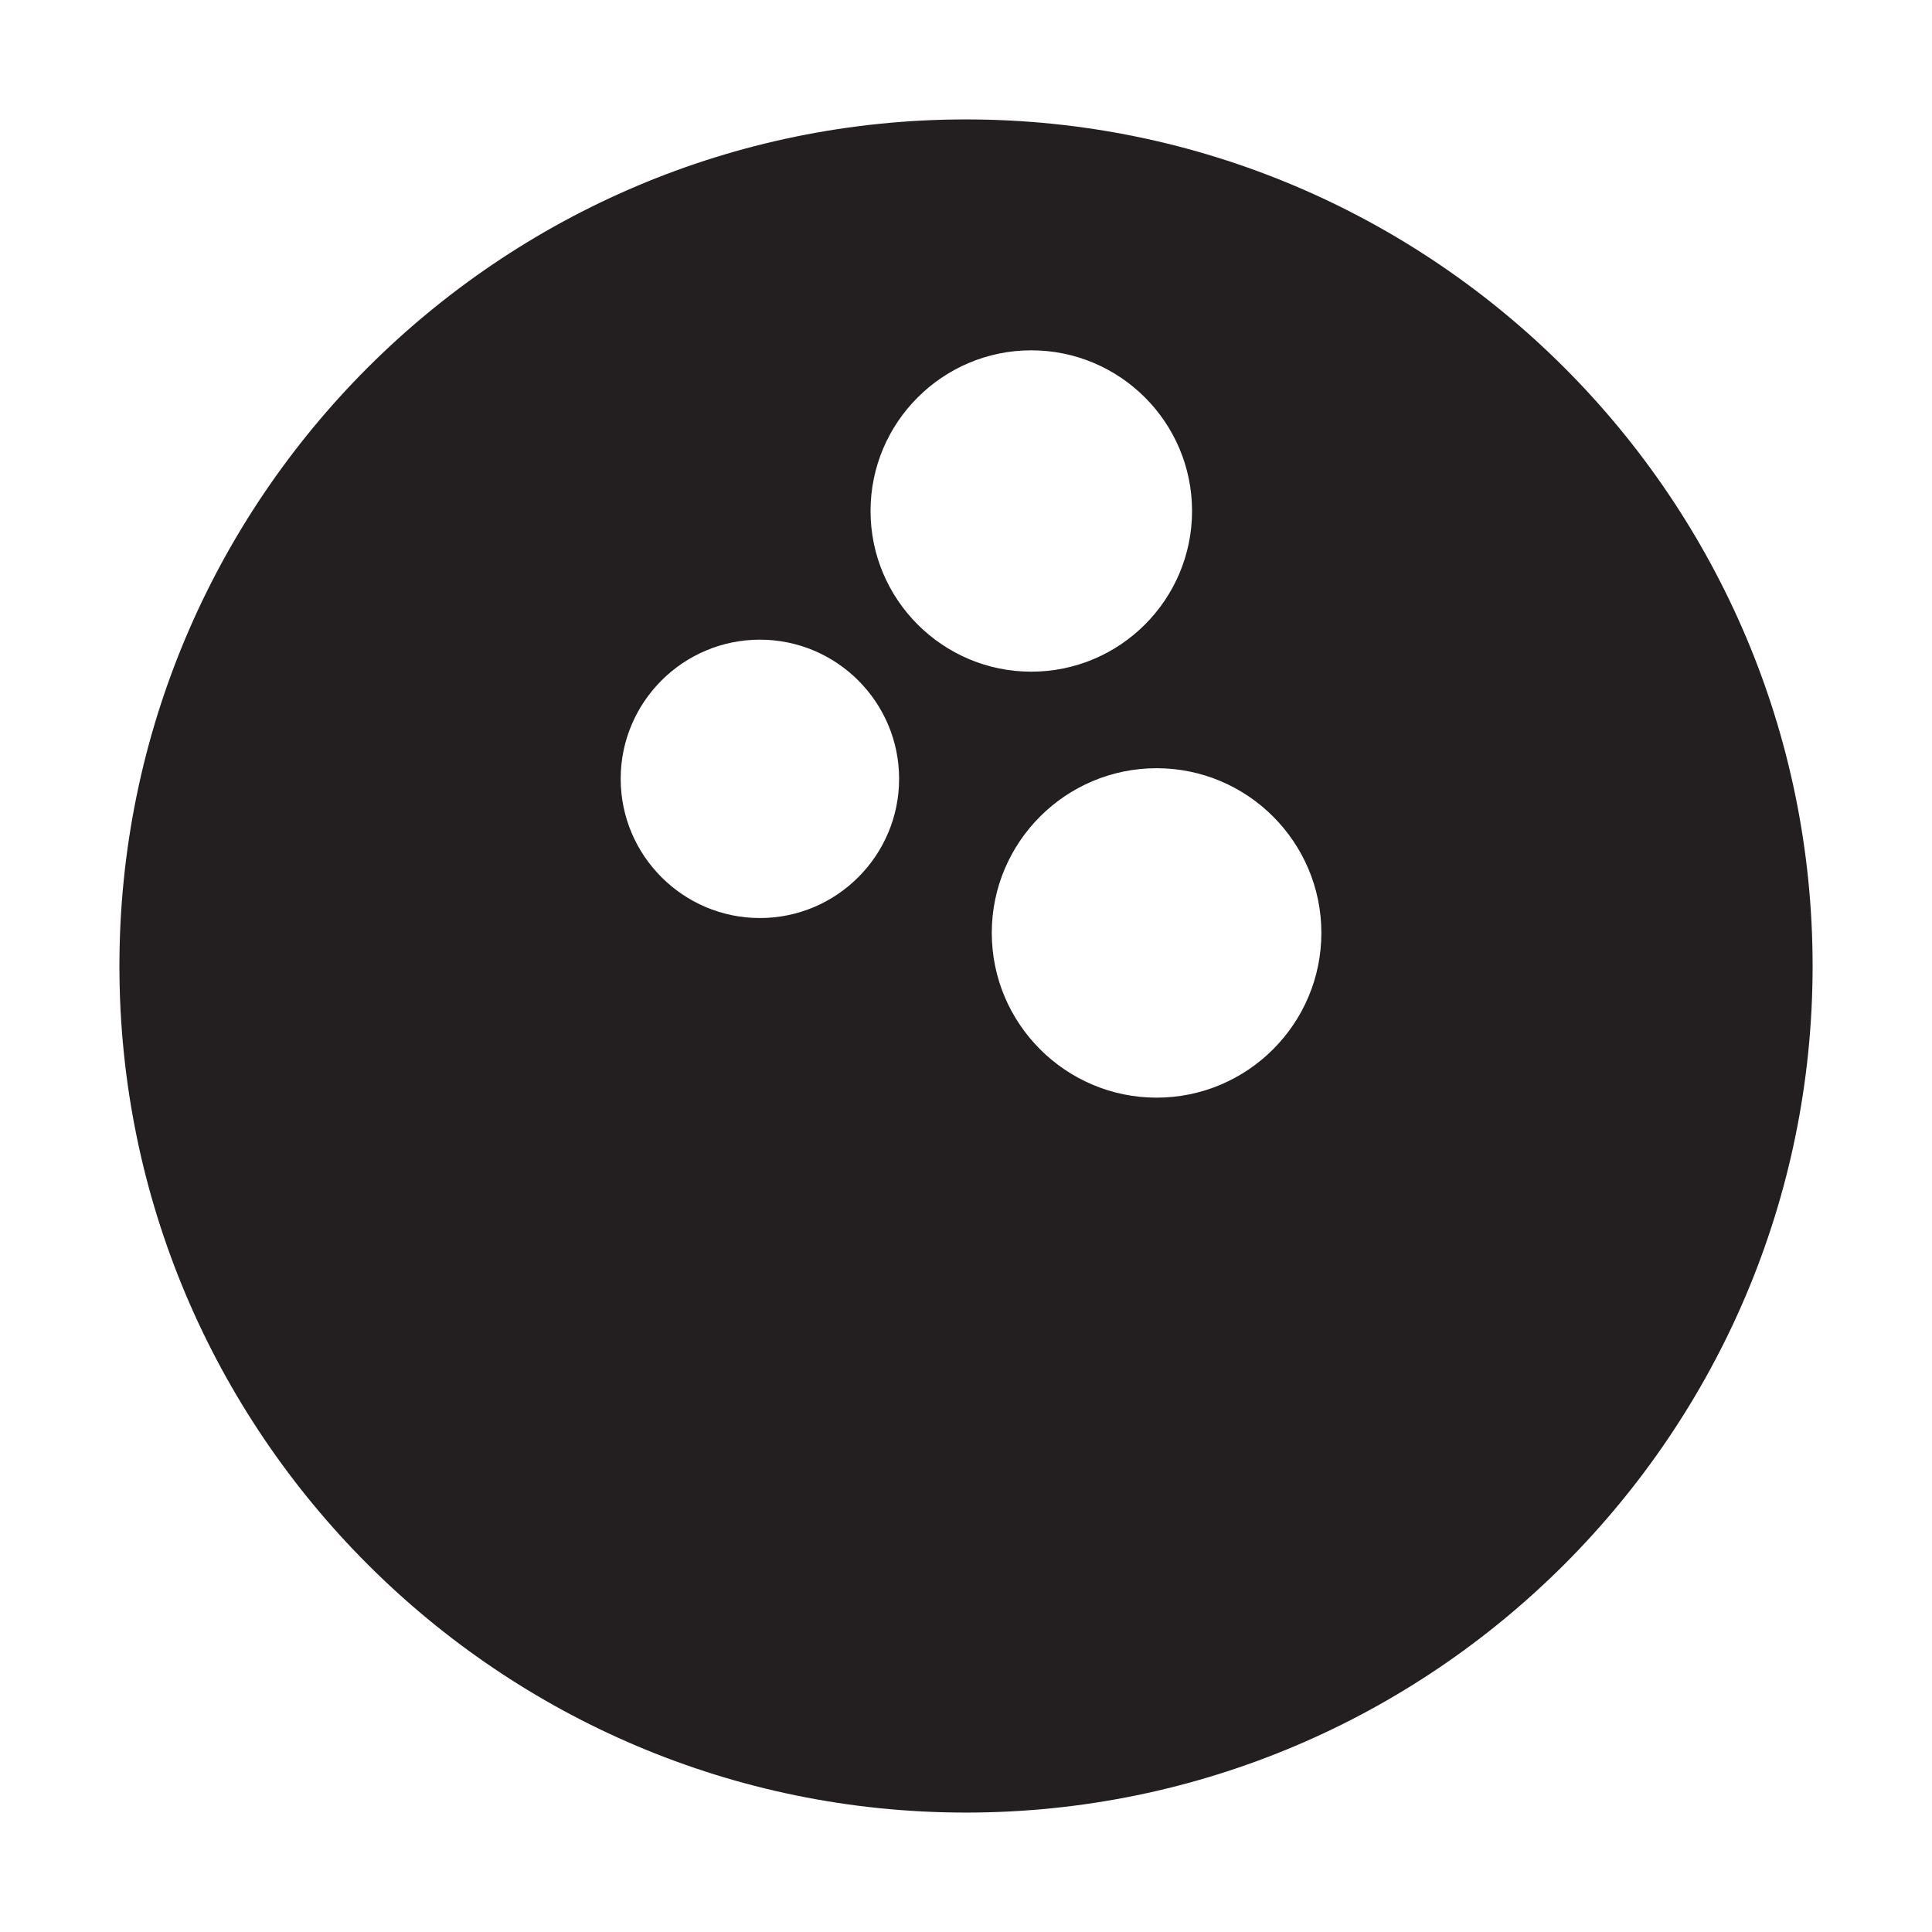
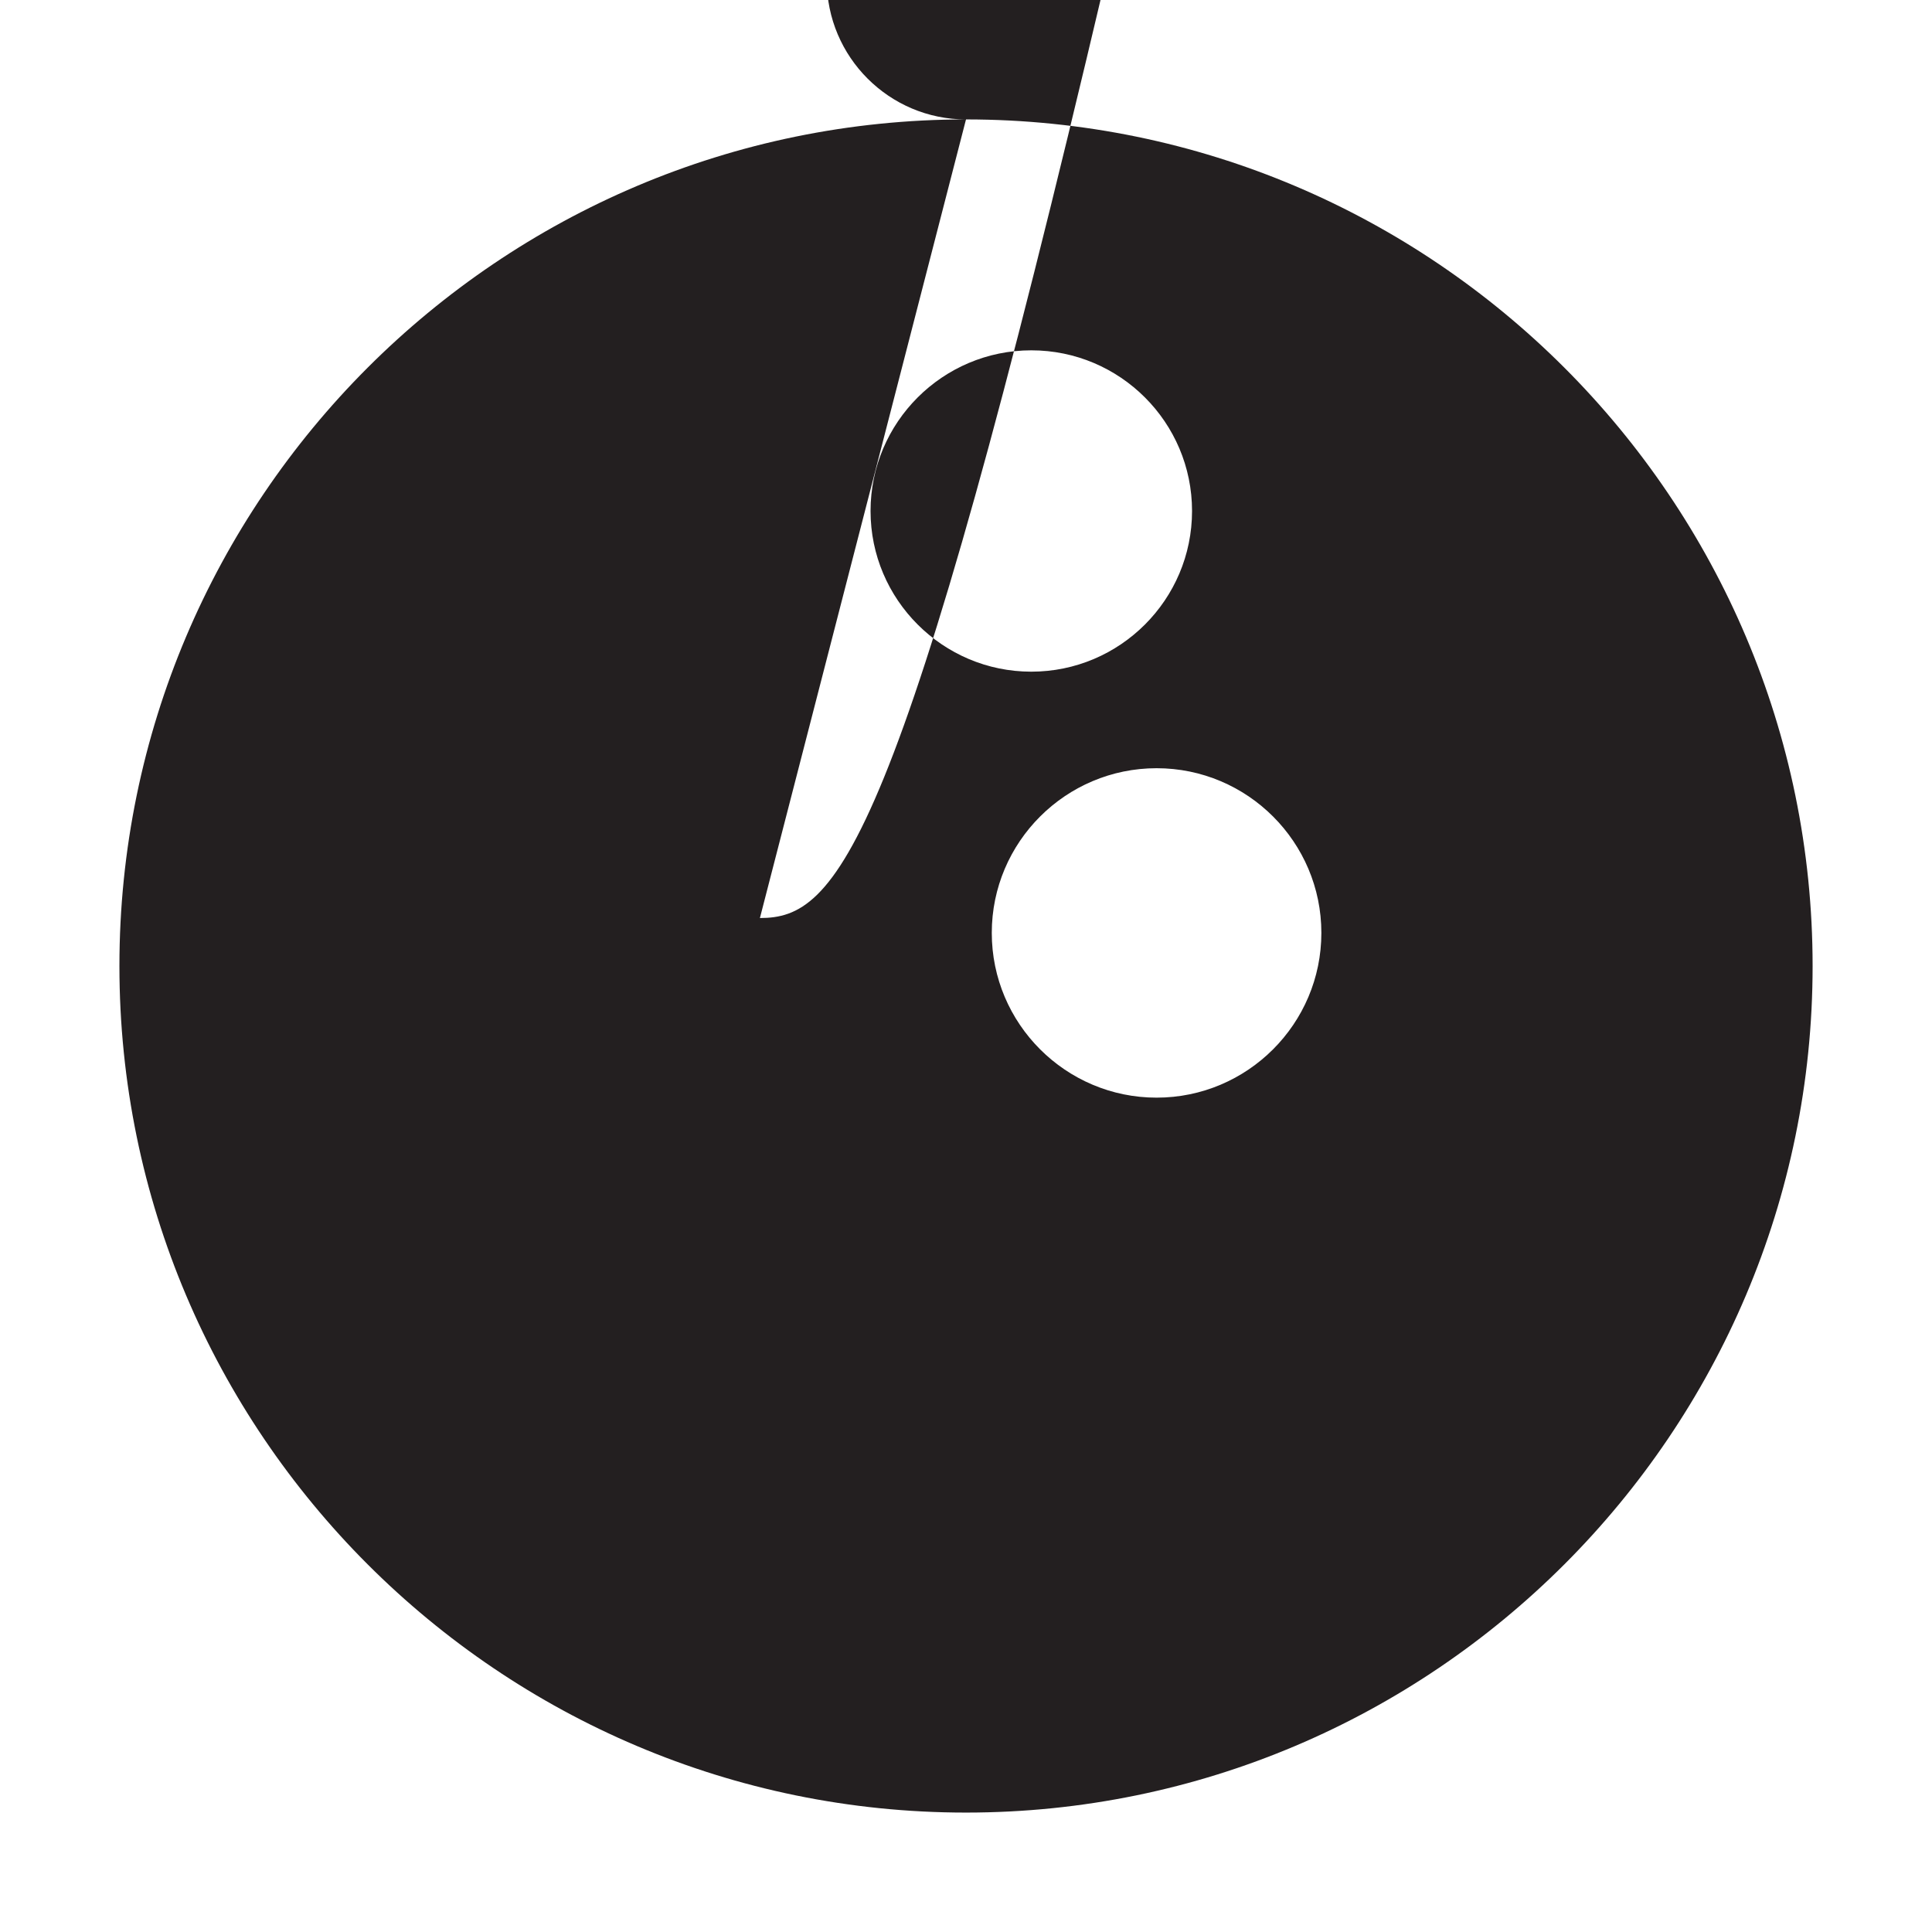
<svg xmlns="http://www.w3.org/2000/svg" version="1.1" id="Layer_1" x="0px" y="0px" width="64px" height="64px" viewBox="0 0 64 64" enable-background="new 0 0 64 64" xml:space="preserve">
  <g>
    <g>
-       <path fill="#231F20" d="M32,3.956C16.536,3.956,3.956,16.536,3.956,32c0,15.466,12.581,28.044,28.044,28.044    c15.463,0,28.045-12.578,28.045-28.044C60.045,16.536,47.463,3.956,32,3.956z M25.173,30.411c-2.544,0-4.612-2.07-4.612-4.612    c0-2.541,2.068-4.609,4.612-4.609c2.542,0,4.611,2.068,4.611,4.609C29.784,28.341,27.716,30.411,25.173,30.411z M28.838,16.927    c0-2.936,2.39-5.322,5.325-5.322c2.937,0,5.325,2.386,5.325,5.322S37.1,22.25,34.163,22.25    C31.229,22.25,28.838,19.863,28.838,16.927z M38.314,36.361c-3.01,0-5.46-2.448-5.46-5.458c0-3.008,2.45-5.455,5.46-5.455    s5.458,2.447,5.458,5.455C43.772,33.913,41.324,36.361,38.314,36.361z" />
+       <path fill="#231F20" d="M32,3.956C16.536,3.956,3.956,16.536,3.956,32c0,15.466,12.581,28.044,28.044,28.044    c15.463,0,28.045-12.578,28.045-28.044C60.045,16.536,47.463,3.956,32,3.956z c-2.544,0-4.612-2.07-4.612-4.612    c0-2.541,2.068-4.609,4.612-4.609c2.542,0,4.611,2.068,4.611,4.609C29.784,28.341,27.716,30.411,25.173,30.411z M28.838,16.927    c0-2.936,2.39-5.322,5.325-5.322c2.937,0,5.325,2.386,5.325,5.322S37.1,22.25,34.163,22.25    C31.229,22.25,28.838,19.863,28.838,16.927z M38.314,36.361c-3.01,0-5.46-2.448-5.46-5.458c0-3.008,2.45-5.455,5.46-5.455    s5.458,2.447,5.458,5.455C43.772,33.913,41.324,36.361,38.314,36.361z" />
    </g>
  </g>
</svg>